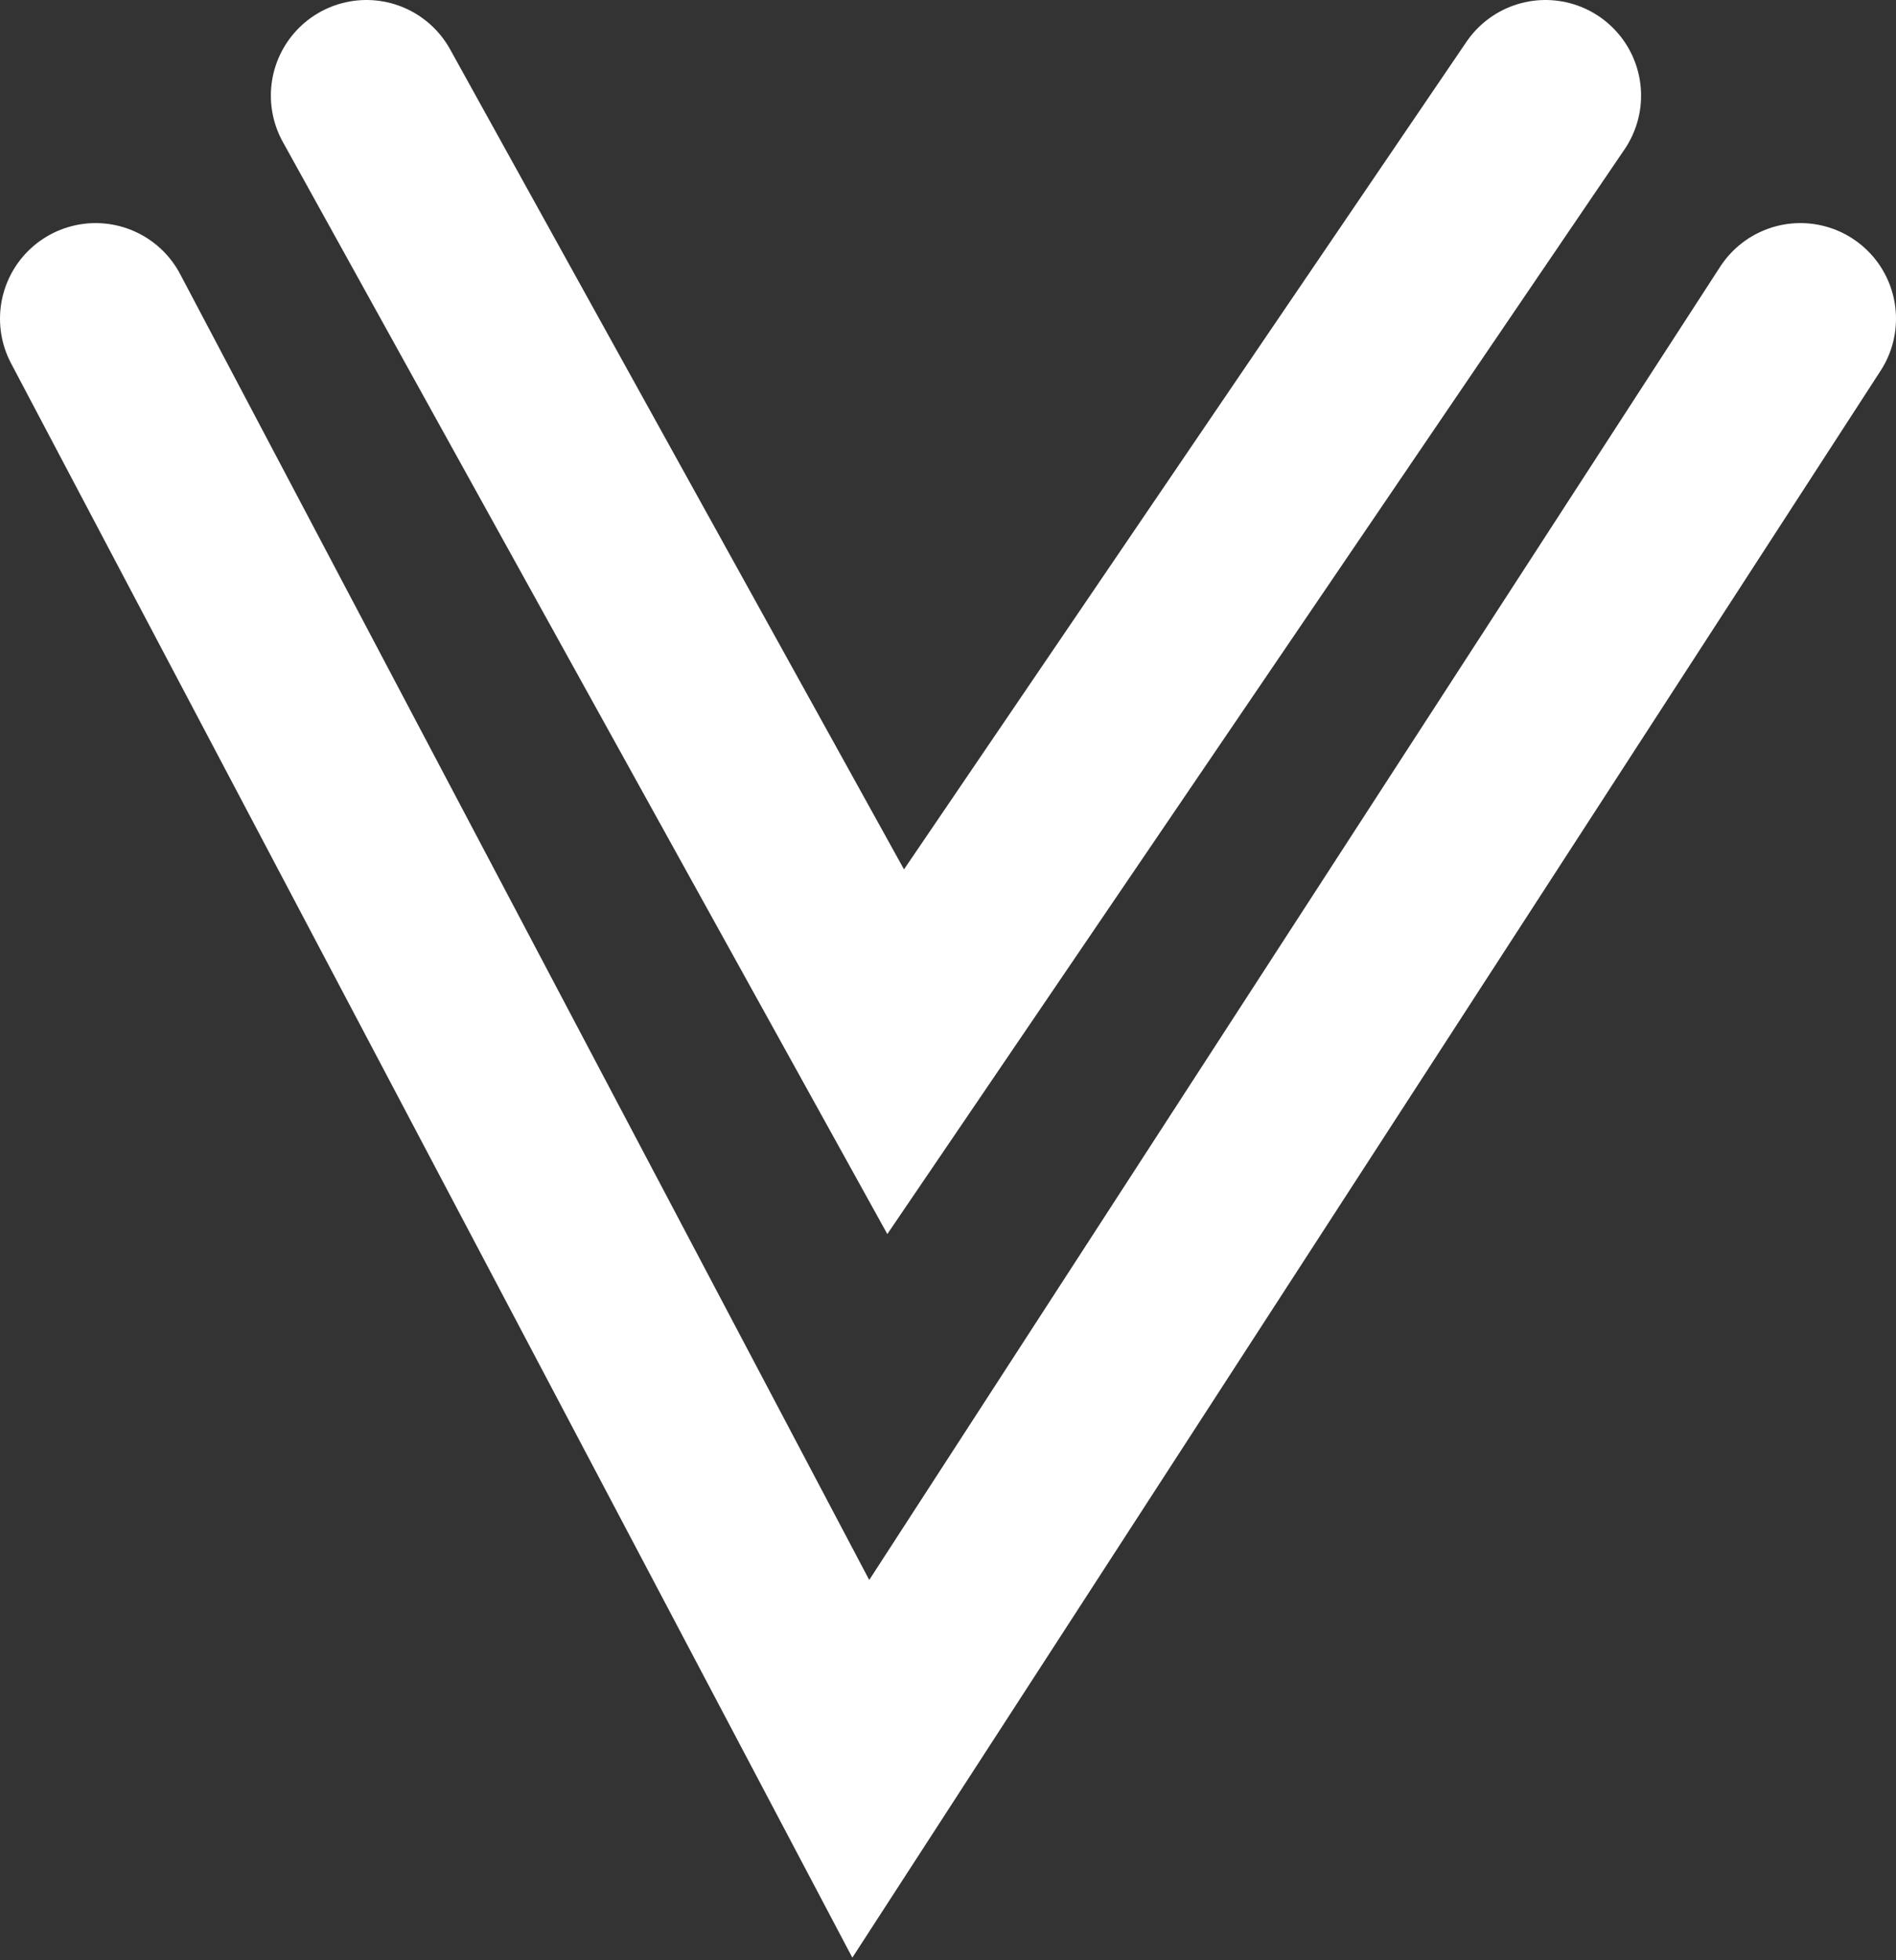
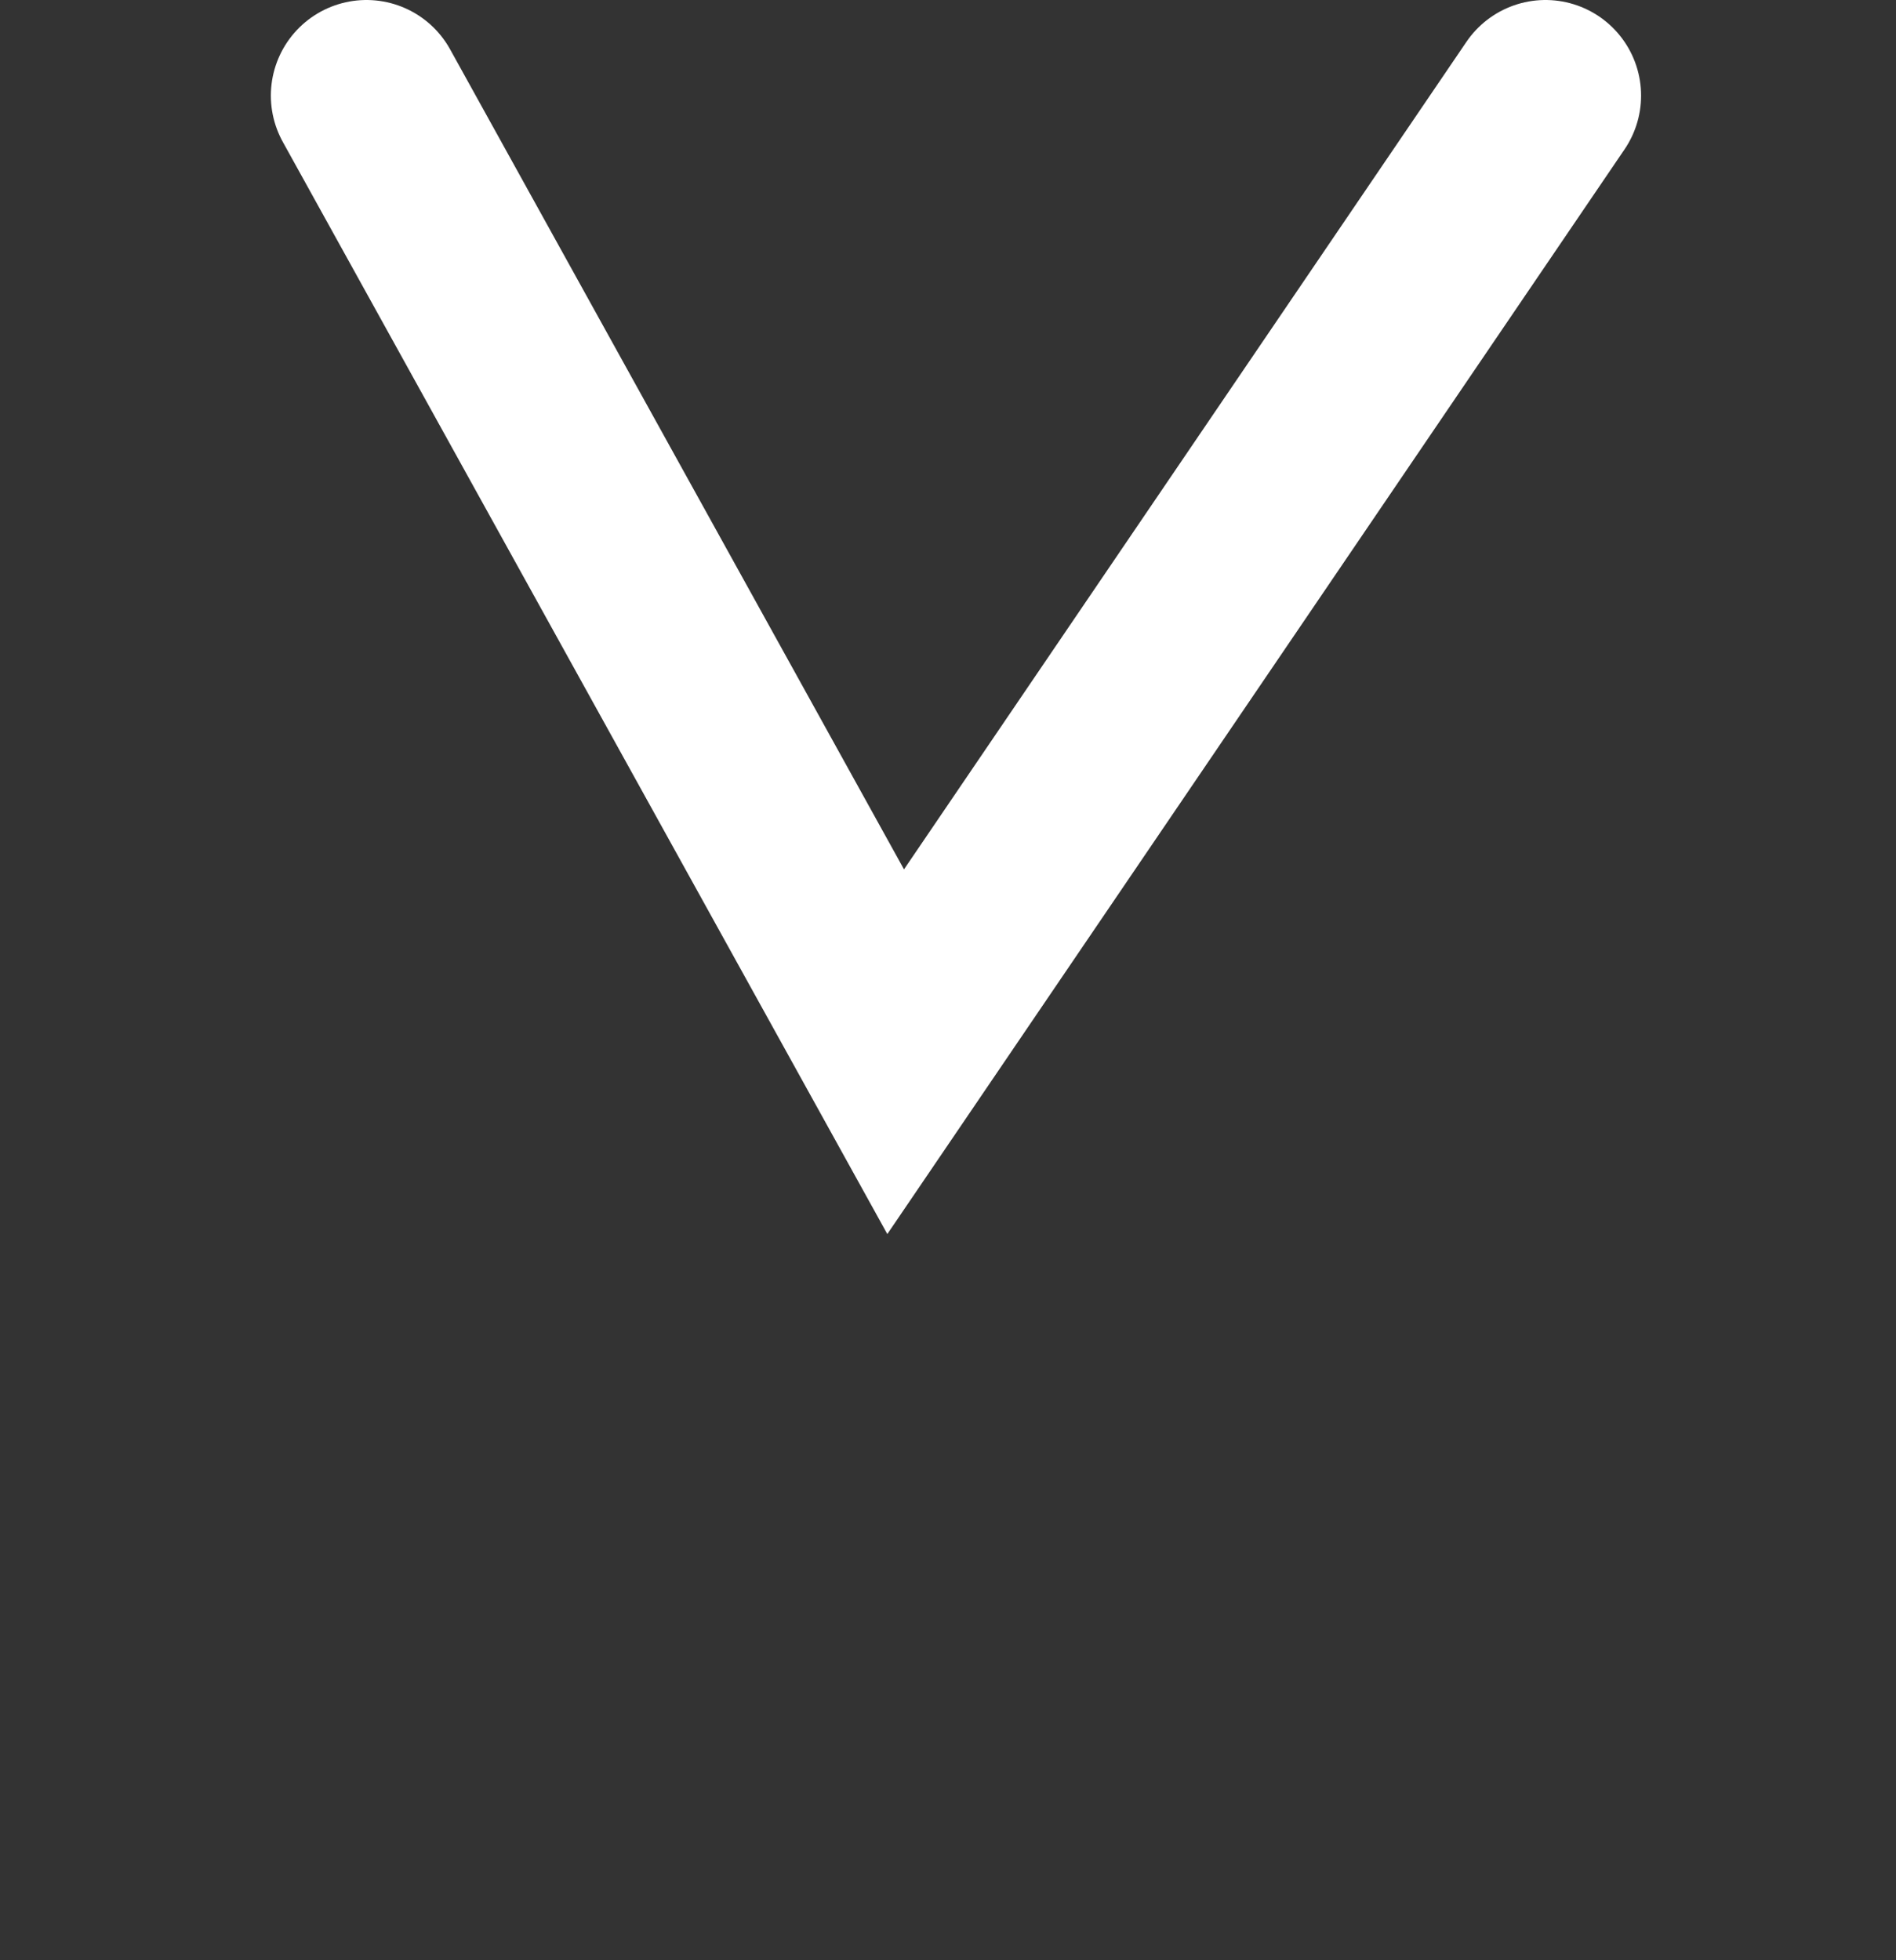
<svg xmlns="http://www.w3.org/2000/svg" width="119" height="123" viewBox="0 0 119 123" fill="none">
  <rect x="0" y="0" width="119" height="123" fill="#333333" stroke="none" />
-   <path d="M6 20L54.026 111L113 20" stroke="white" stroke-width="12" stroke-linecap="round" />
  <path d="M23 6L56.215 66L97 6" stroke="white" stroke-width="12" stroke-linecap="round" />
</svg>